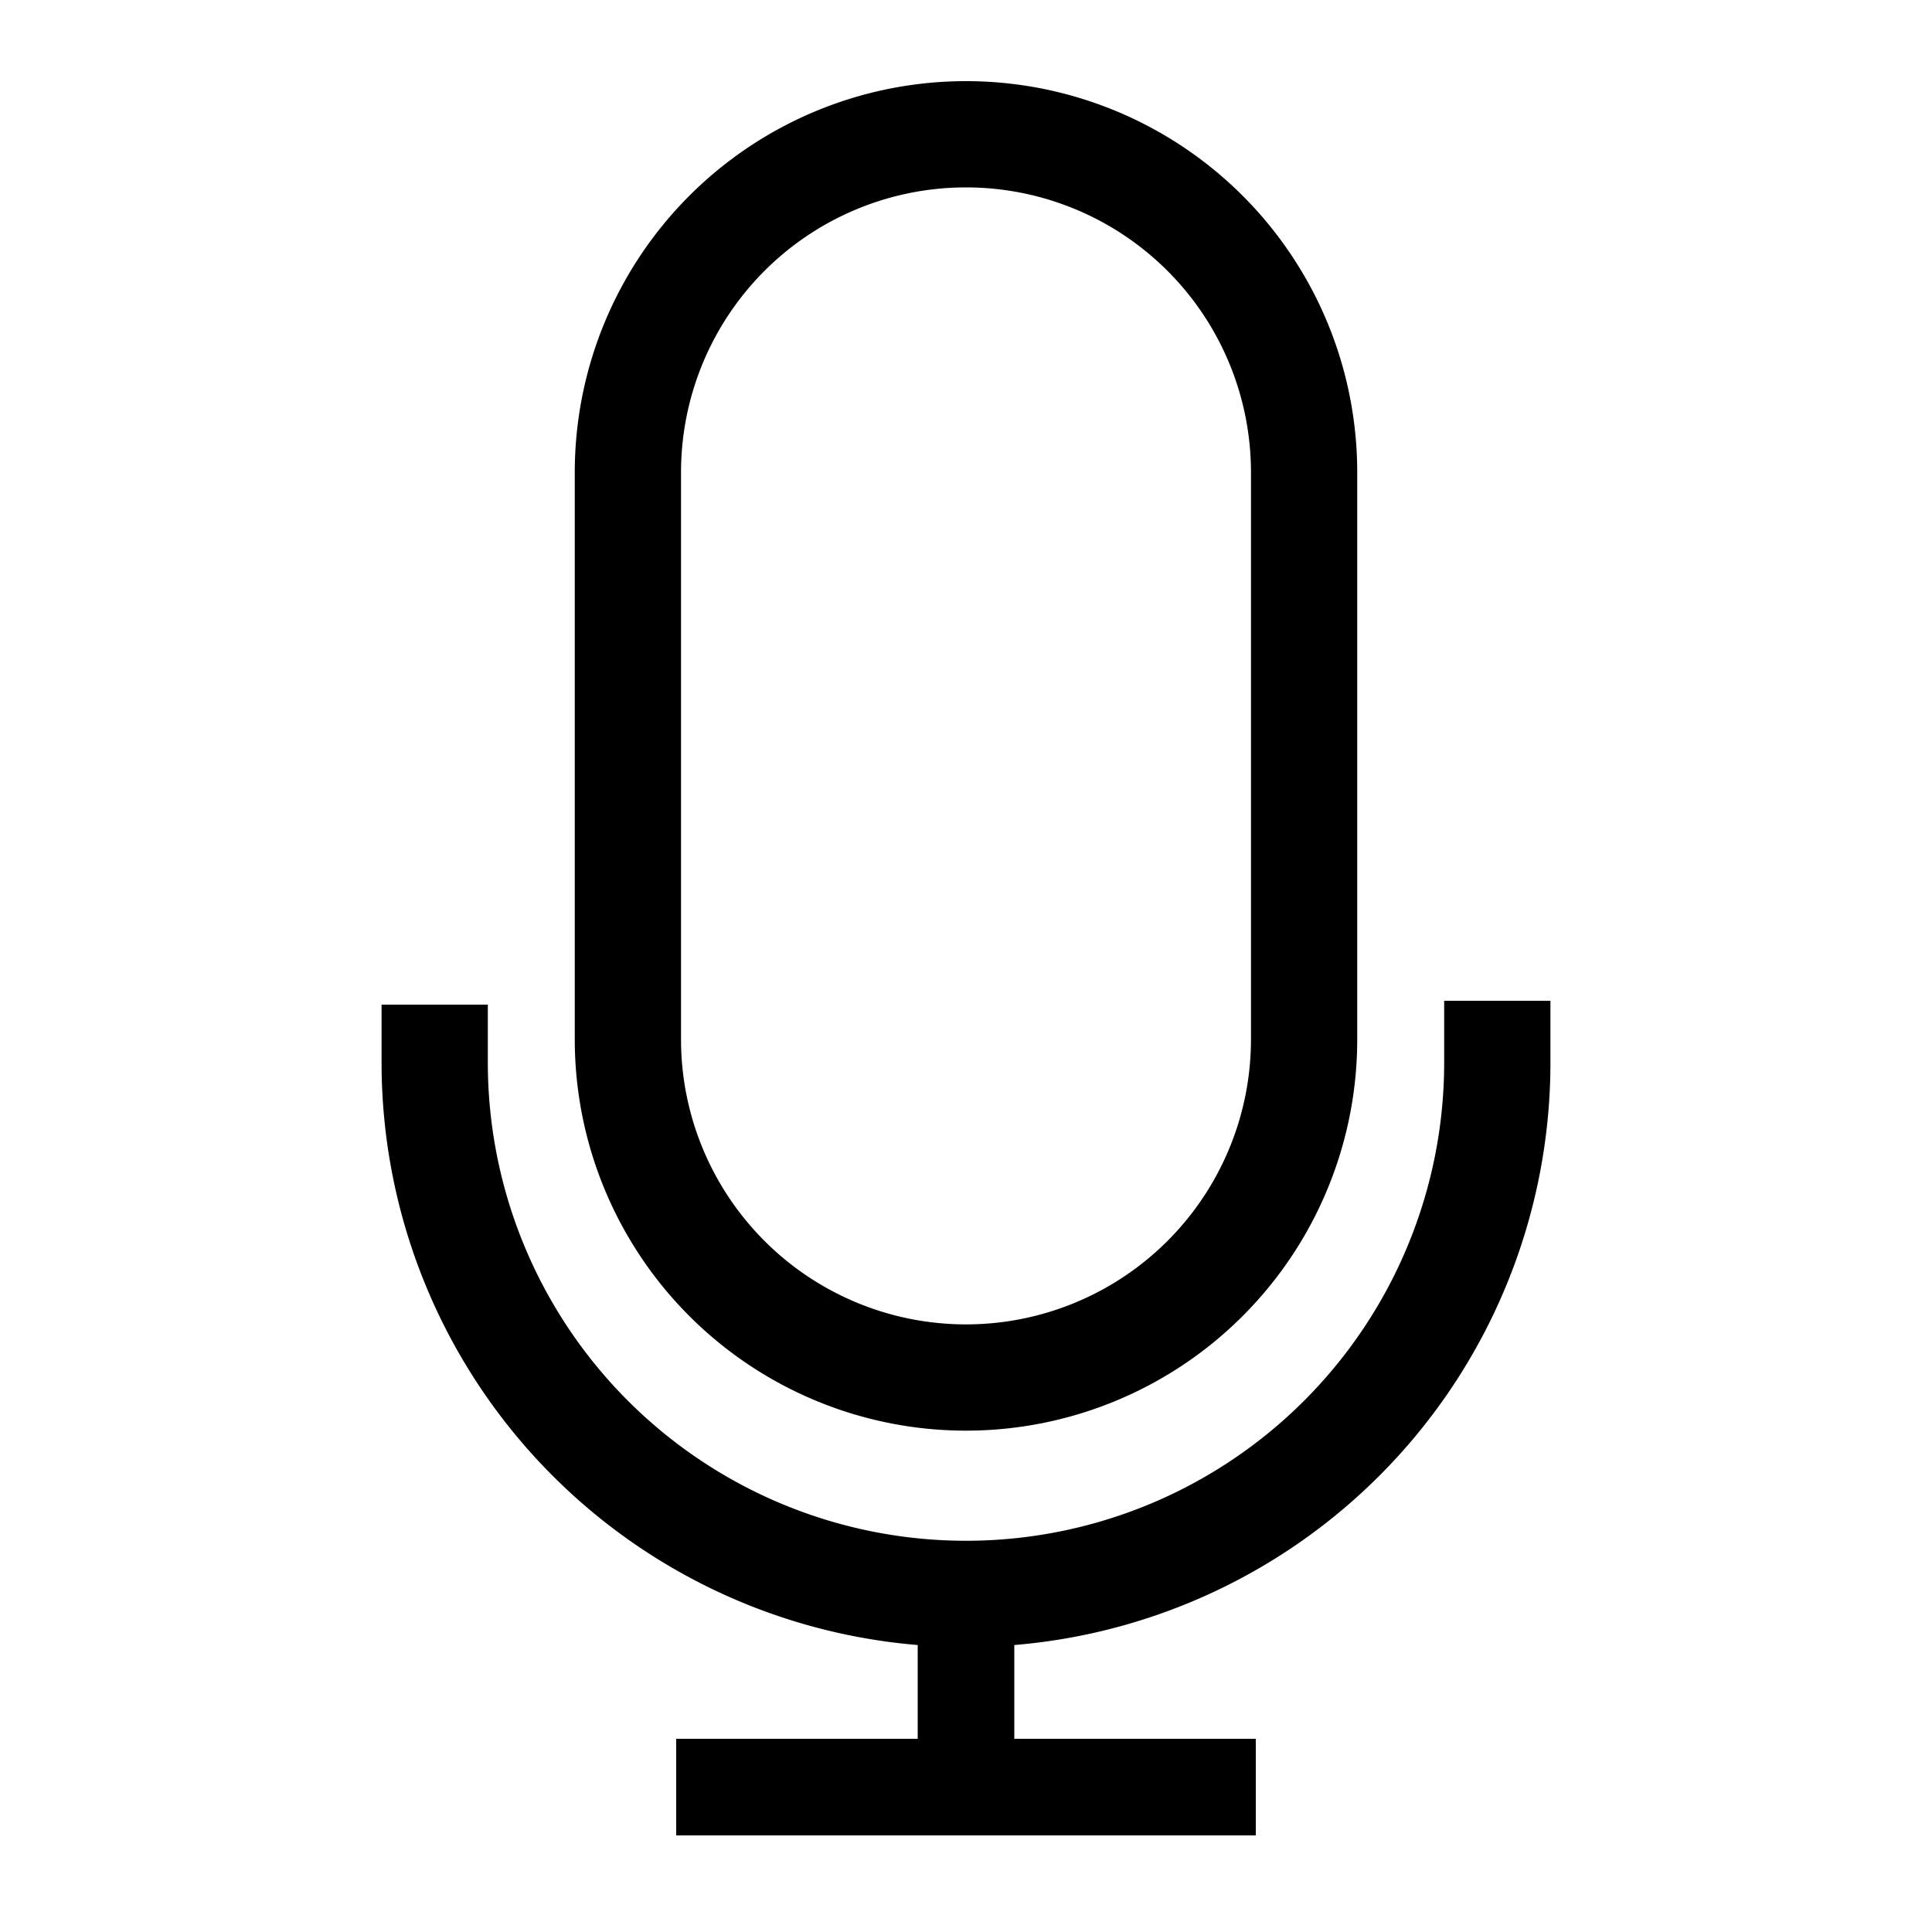
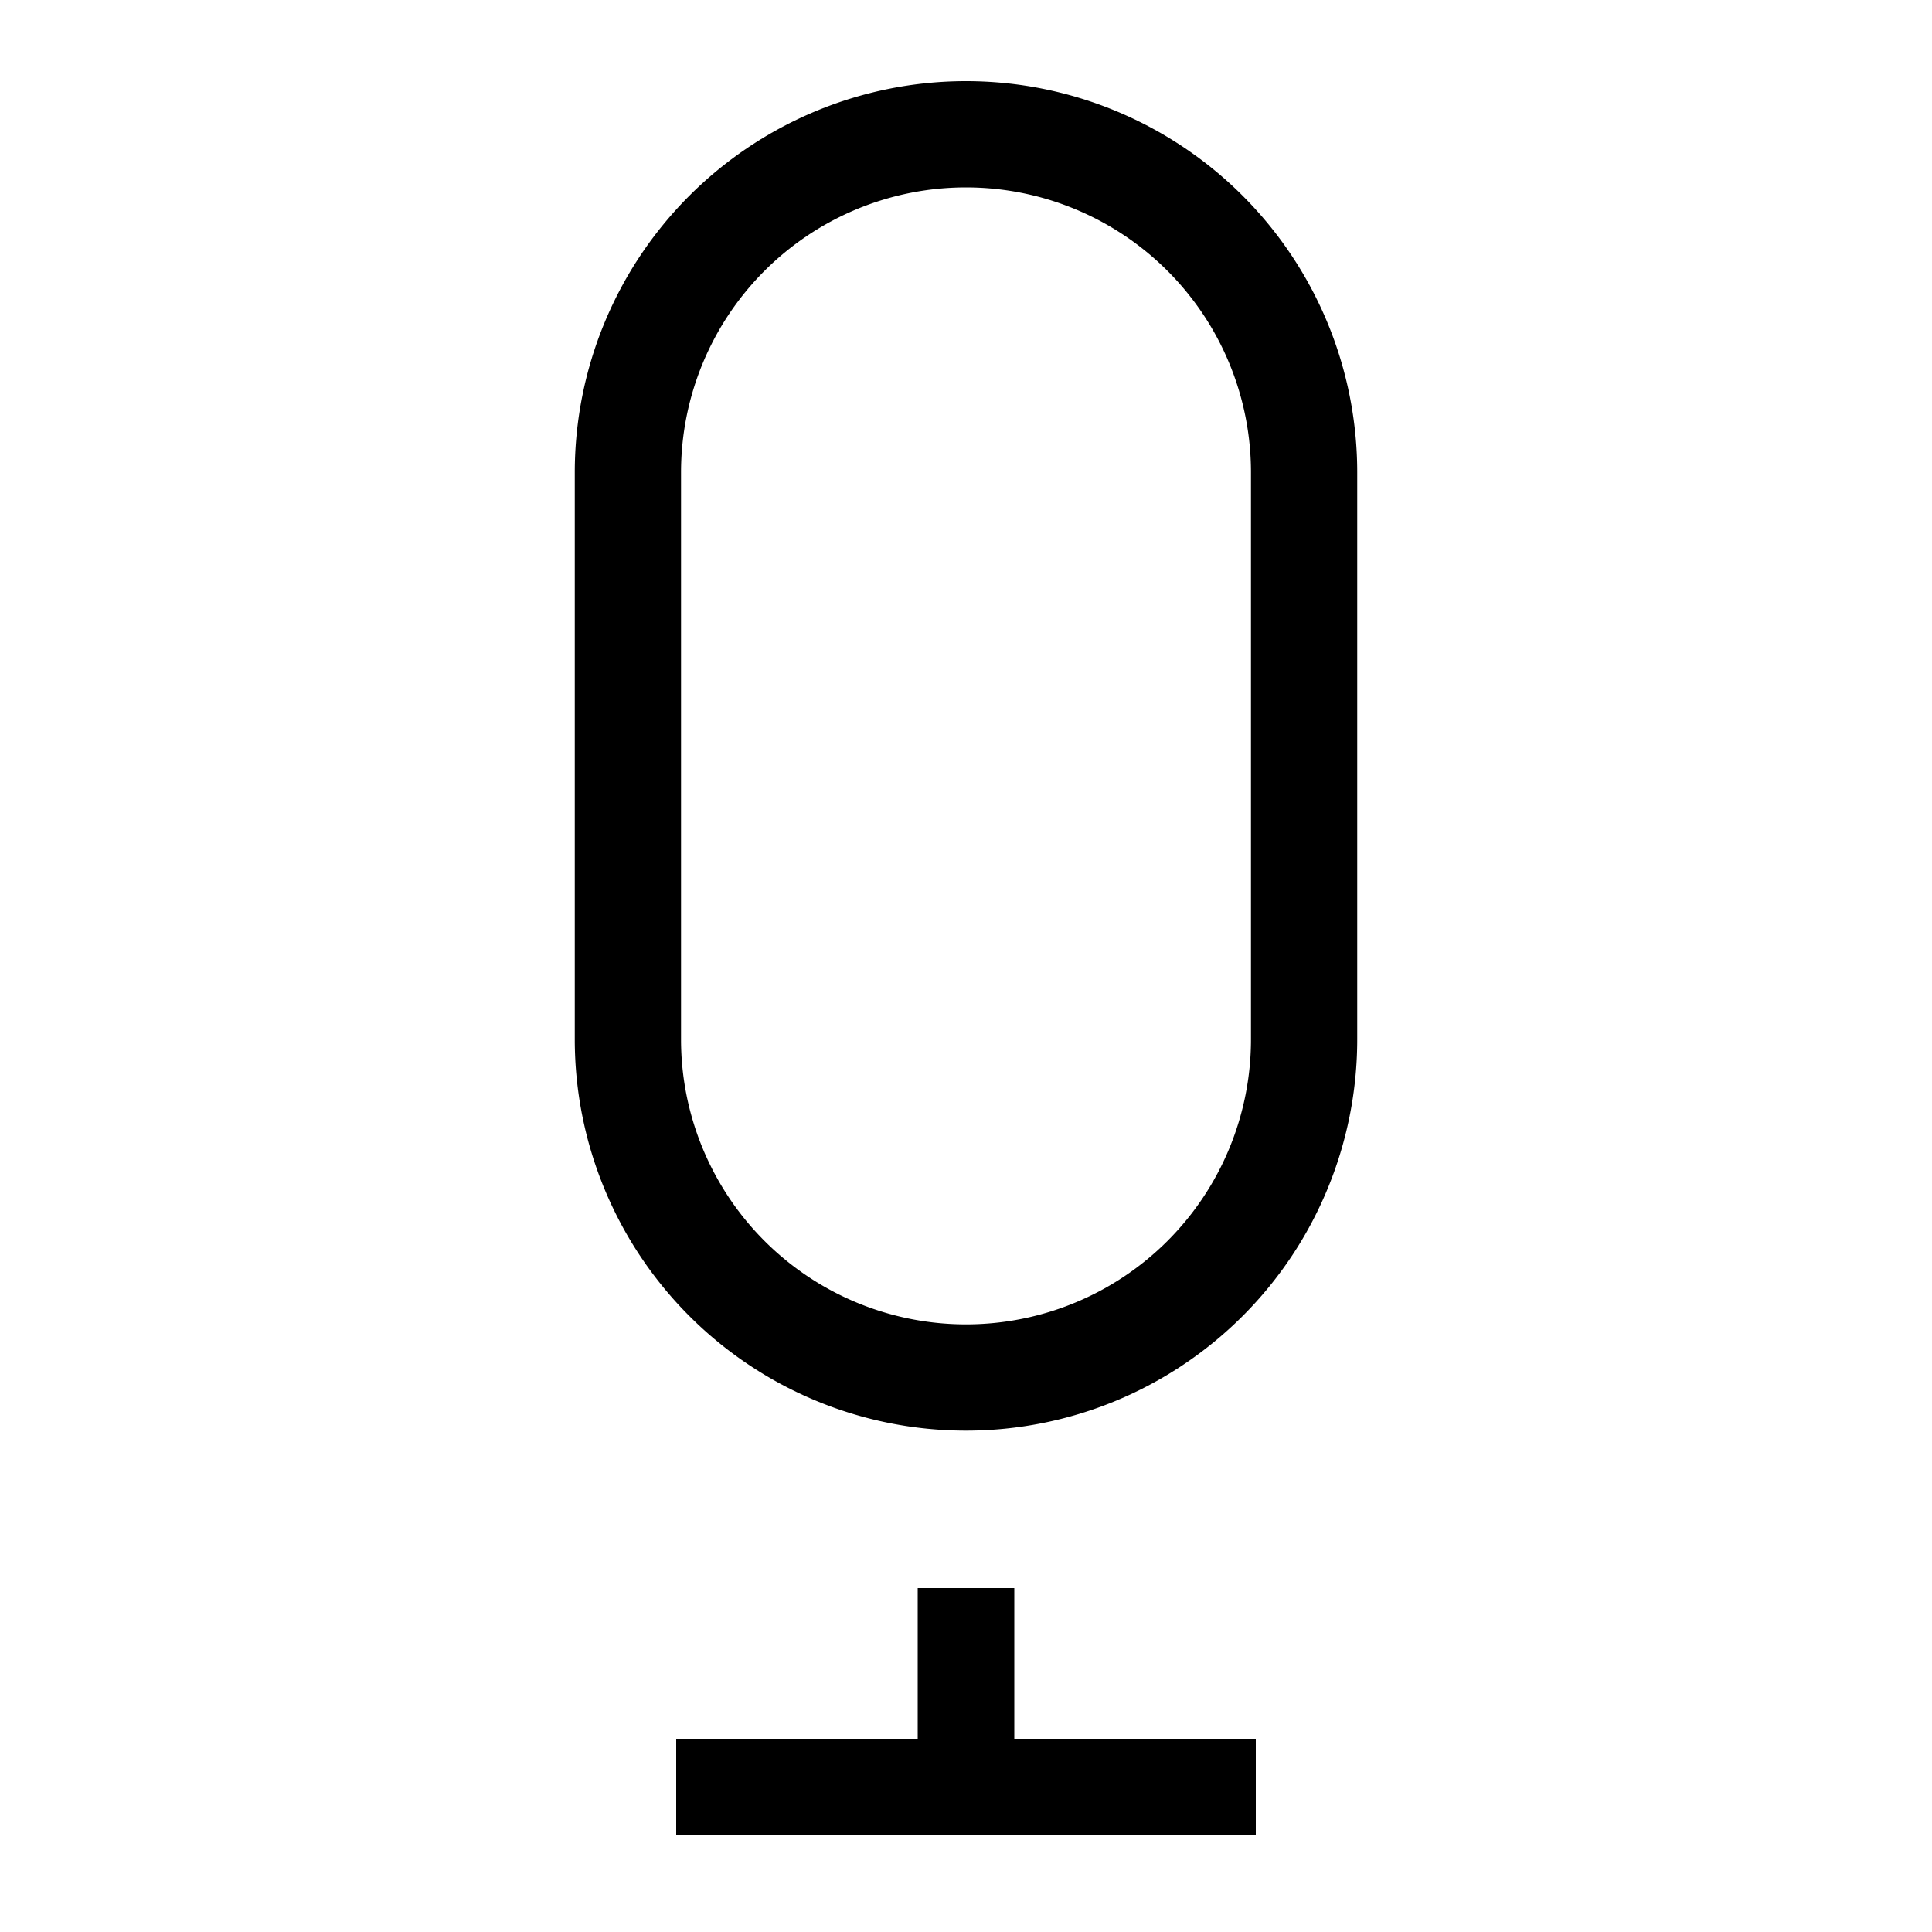
<svg xmlns="http://www.w3.org/2000/svg" width="60" height="60" viewBox="0 0 20 20">
  <line fill="none" stroke="#000" x1="10" x2="10" y1="16.44" y2="18.5" />
  <line fill="none" stroke="#000" x1="7" x2="13" y1="18.5" y2="18.5" />
  <path fill="none" stroke="#000" stroke-width="1.1" d="M13.5 4.89v5.87a3.5 3.5 0 0 1-7 0V4.89a3.5 3.5 0 0 1 7 0z" />
-   <path fill="none" stroke="#000" stroke-width="1.1" d="M15.5 10.36V11a5.5 5.5 0 0 1-11 0v-.6" />
</svg>